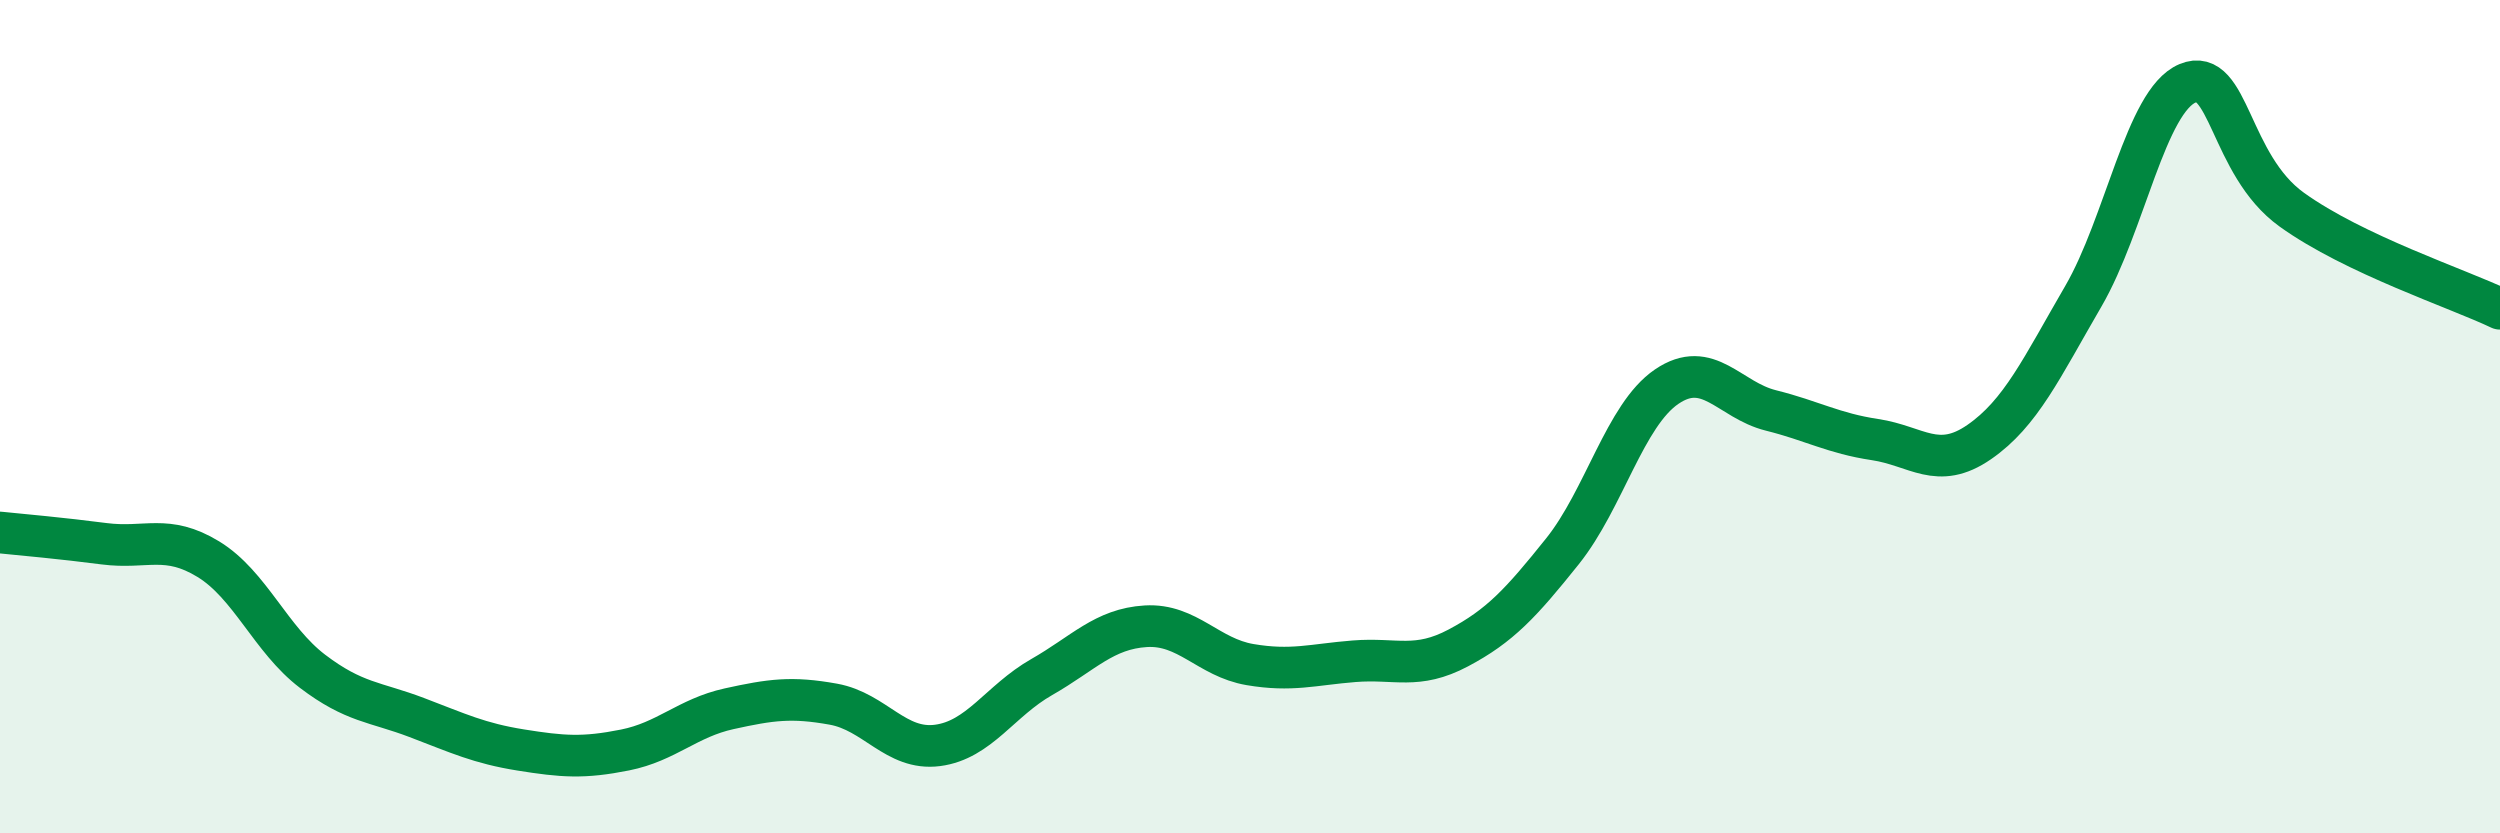
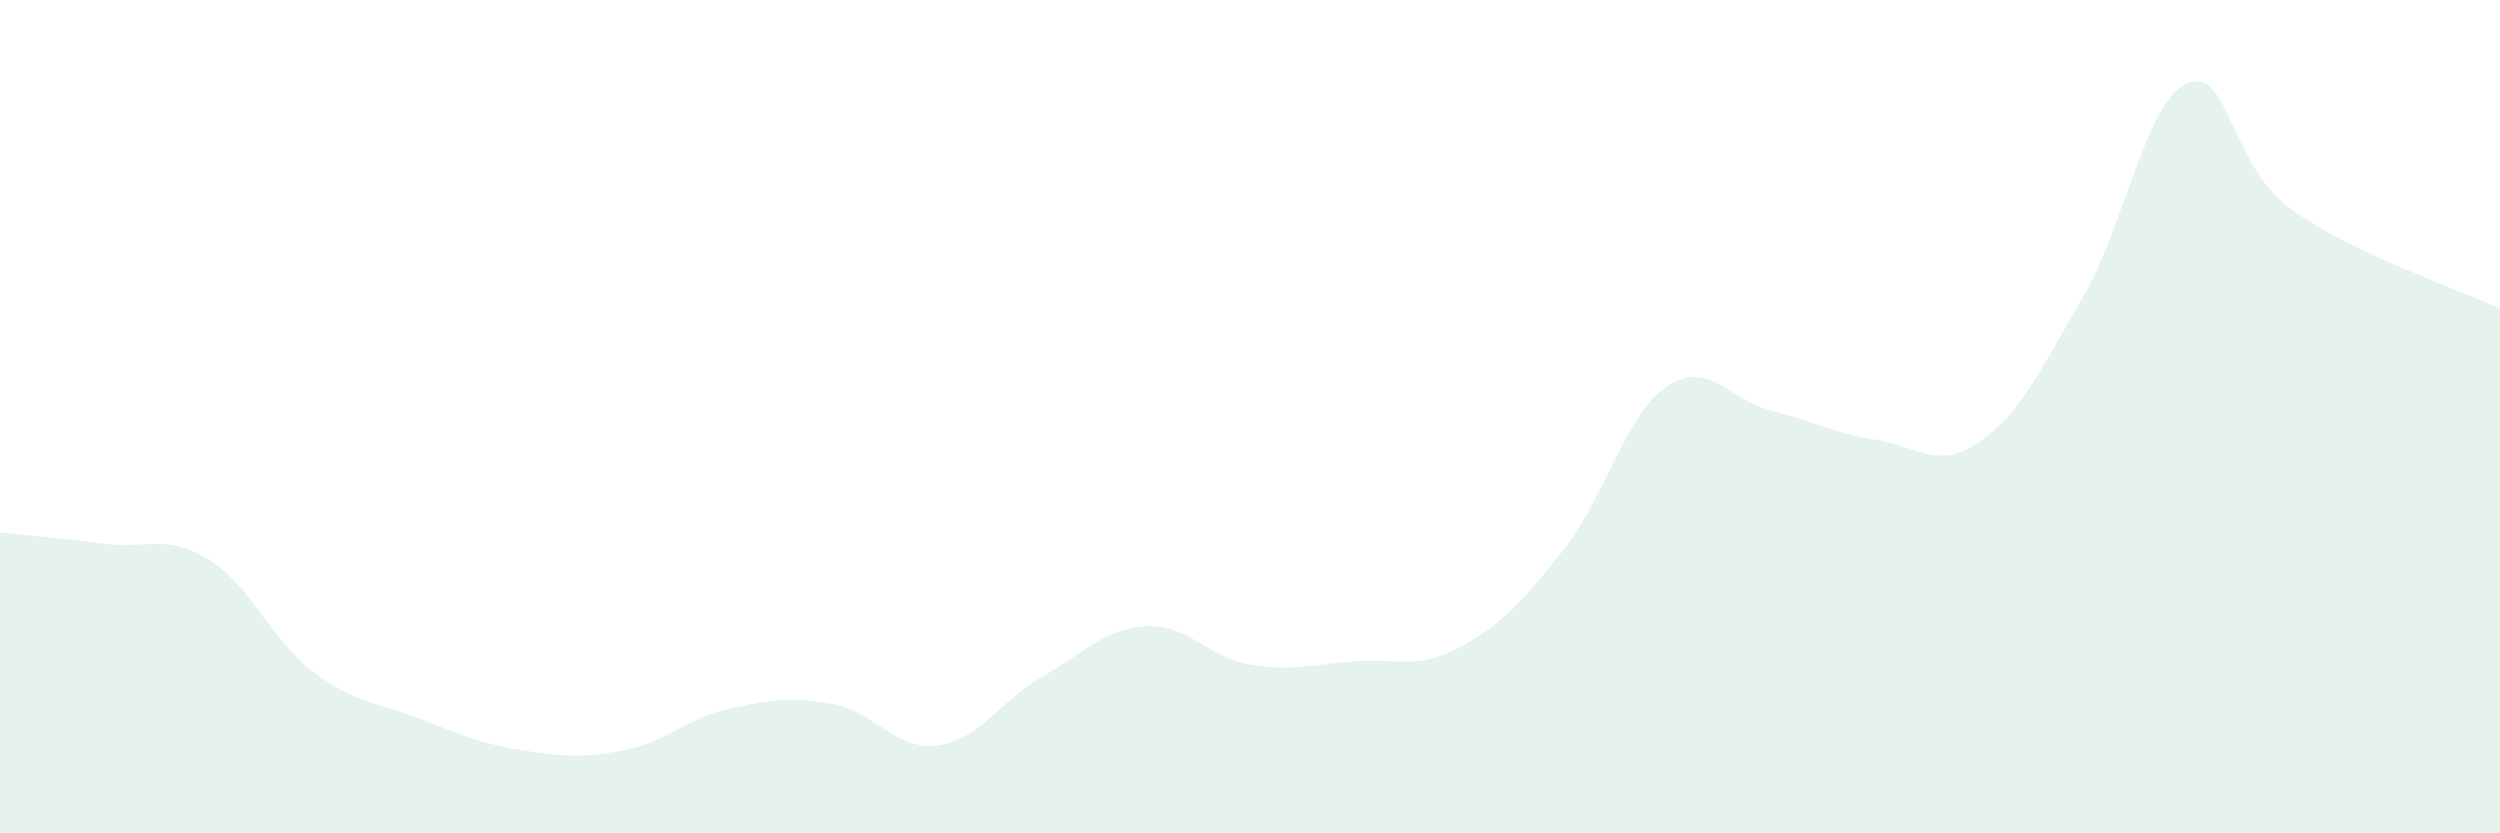
<svg xmlns="http://www.w3.org/2000/svg" width="60" height="20" viewBox="0 0 60 20">
  <path d="M 0,12.78 C 0.5,12.83 1.5,12.92 2.5,13.05 C 3.5,13.18 4,12.81 5,13.42 C 6,14.03 6.5,15.35 7.5,16.11 C 8.5,16.87 9,16.84 10,17.22 C 11,17.6 11.5,17.84 12.5,18 C 13.5,18.16 14,18.2 15,18 C 16,17.8 16.5,17.23 17.5,17.01 C 18.5,16.79 19,16.72 20,16.9 C 21,17.08 21.5,18.02 22.5,17.89 C 23.5,17.76 24,16.82 25,16.25 C 26,15.68 26.5,15.09 27.5,15.03 C 28.5,14.97 29,15.78 30,15.95 C 31,16.12 31.5,15.95 32.5,15.87 C 33.5,15.79 34,16.08 35,15.55 C 36,15.02 36.5,14.48 37.5,13.23 C 38.5,11.98 39,9.96 40,9.28 C 41,8.6 41.5,9.6 42.5,9.85 C 43.5,10.1 44,10.4 45,10.55 C 46,10.7 46.5,11.3 47.5,10.61 C 48.5,9.92 49,8.83 50,7.11 C 51,5.39 51.5,2.42 52.5,2 C 53.5,1.58 53.5,3.95 55,5.03 C 56.5,6.11 59,6.93 60,7.41L60 20L0 20Z" fill="#008740" opacity="0.1" stroke-linecap="round" stroke-linejoin="round" />
-   <path d="M 0,12.78 C 0.5,12.83 1.5,12.92 2.5,13.05 C 3.5,13.18 4,12.81 5,13.42 C 6,14.03 6.5,15.35 7.5,16.11 C 8.5,16.87 9,16.84 10,17.22 C 11,17.6 11.5,17.84 12.5,18 C 13.5,18.16 14,18.2 15,18 C 16,17.8 16.5,17.23 17.5,17.01 C 18.5,16.79 19,16.72 20,16.9 C 21,17.08 21.5,18.02 22.5,17.89 C 23.5,17.76 24,16.82 25,16.25 C 26,15.68 26.5,15.09 27.5,15.03 C 28.5,14.97 29,15.78 30,15.95 C 31,16.12 31.5,15.95 32.5,15.87 C 33.5,15.79 34,16.08 35,15.55 C 36,15.02 36.5,14.48 37.5,13.23 C 38.5,11.98 39,9.96 40,9.28 C 41,8.6 41.5,9.6 42.5,9.85 C 43.5,10.1 44,10.4 45,10.55 C 46,10.7 46.5,11.3 47.5,10.61 C 48.5,9.92 49,8.83 50,7.11 C 51,5.39 51.5,2.42 52.5,2 C 53.5,1.58 53.5,3.95 55,5.03 C 56.5,6.11 59,6.93 60,7.41" stroke="#008740" stroke-width="1" fill="none" stroke-linecap="round" stroke-linejoin="round" />
</svg>